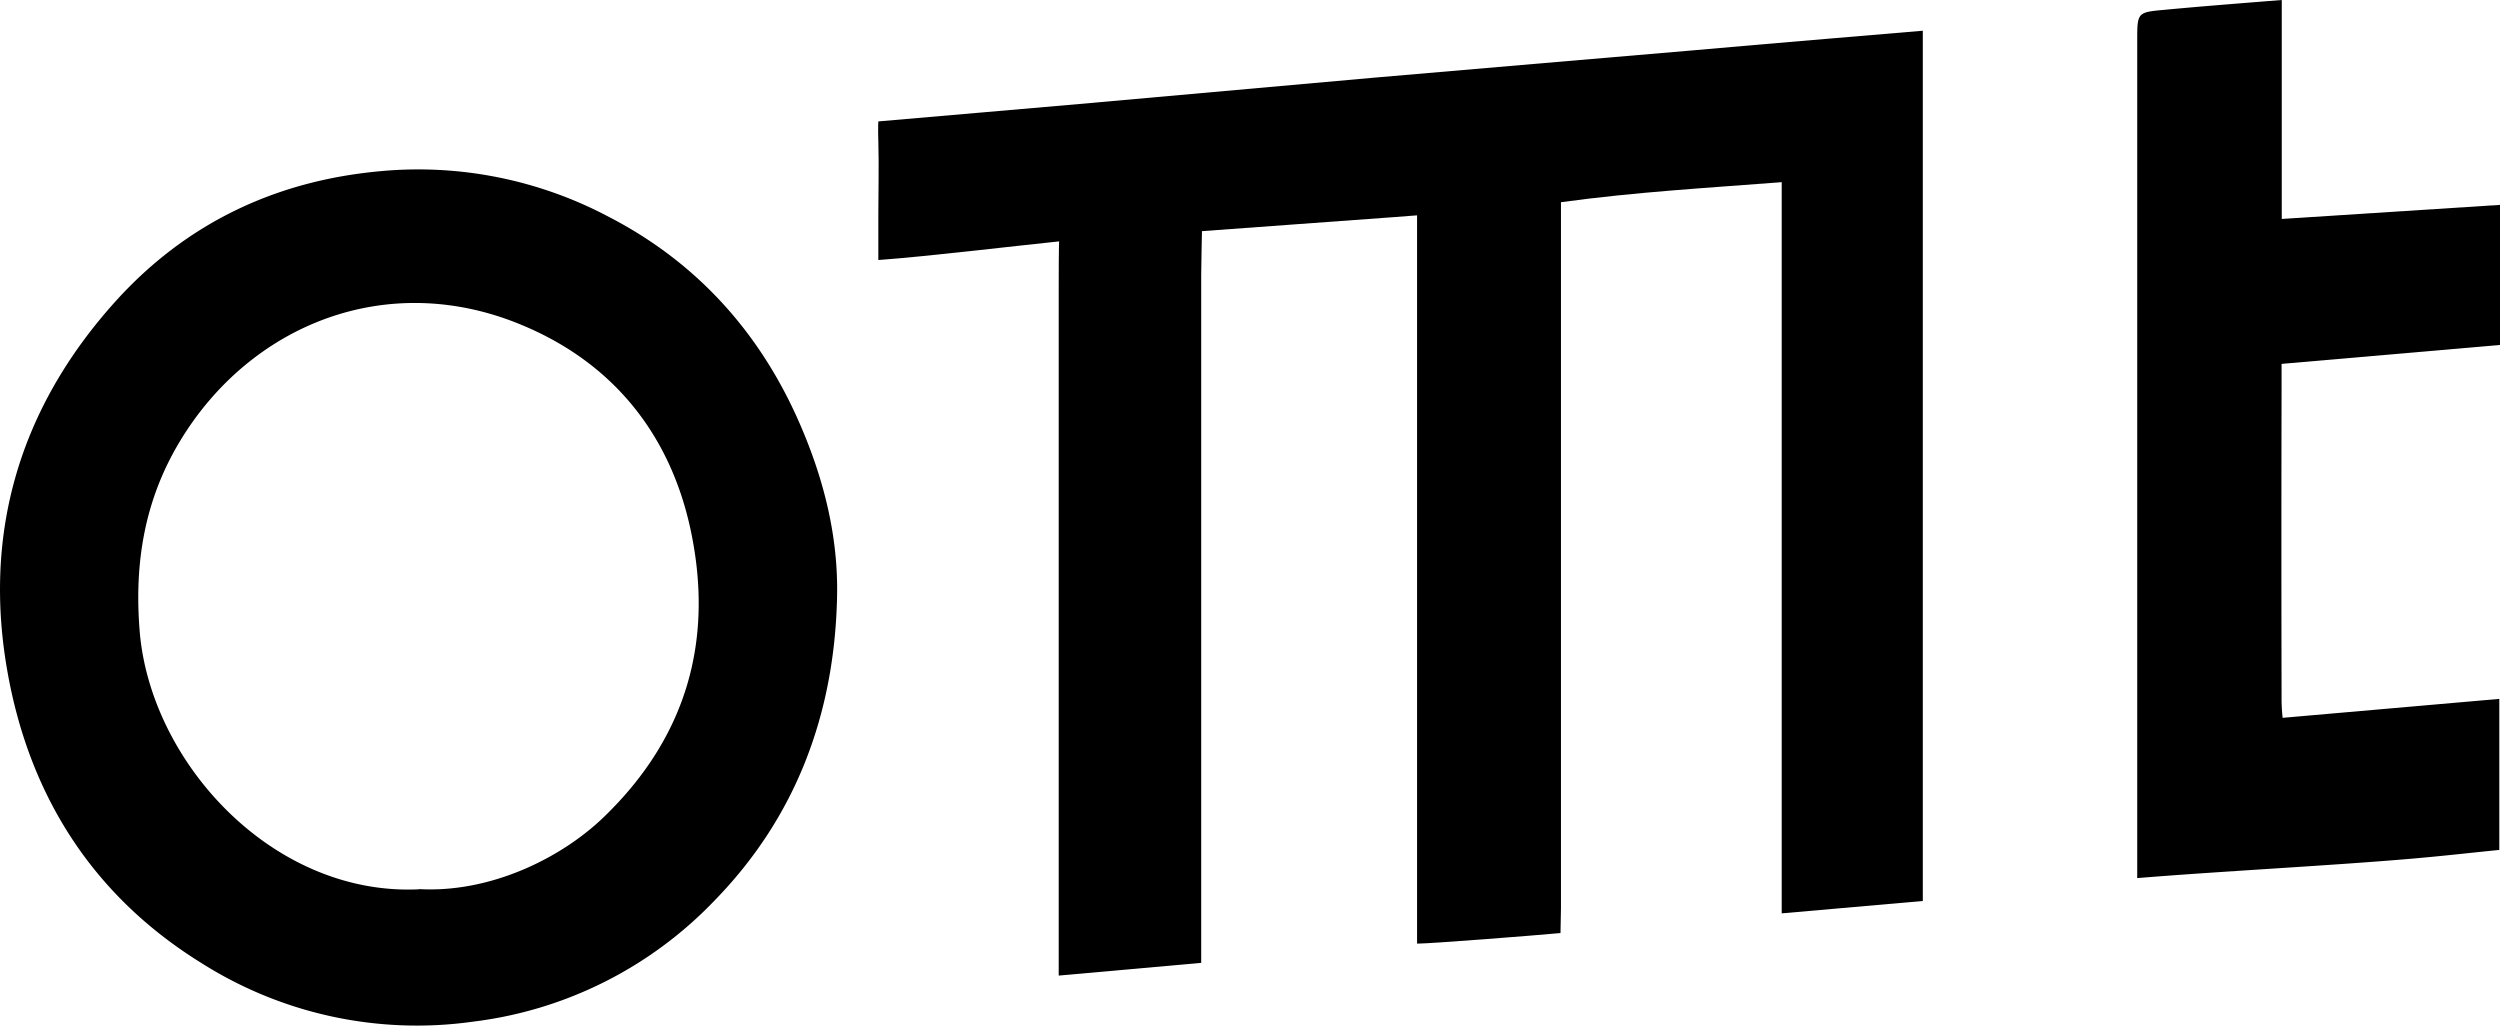
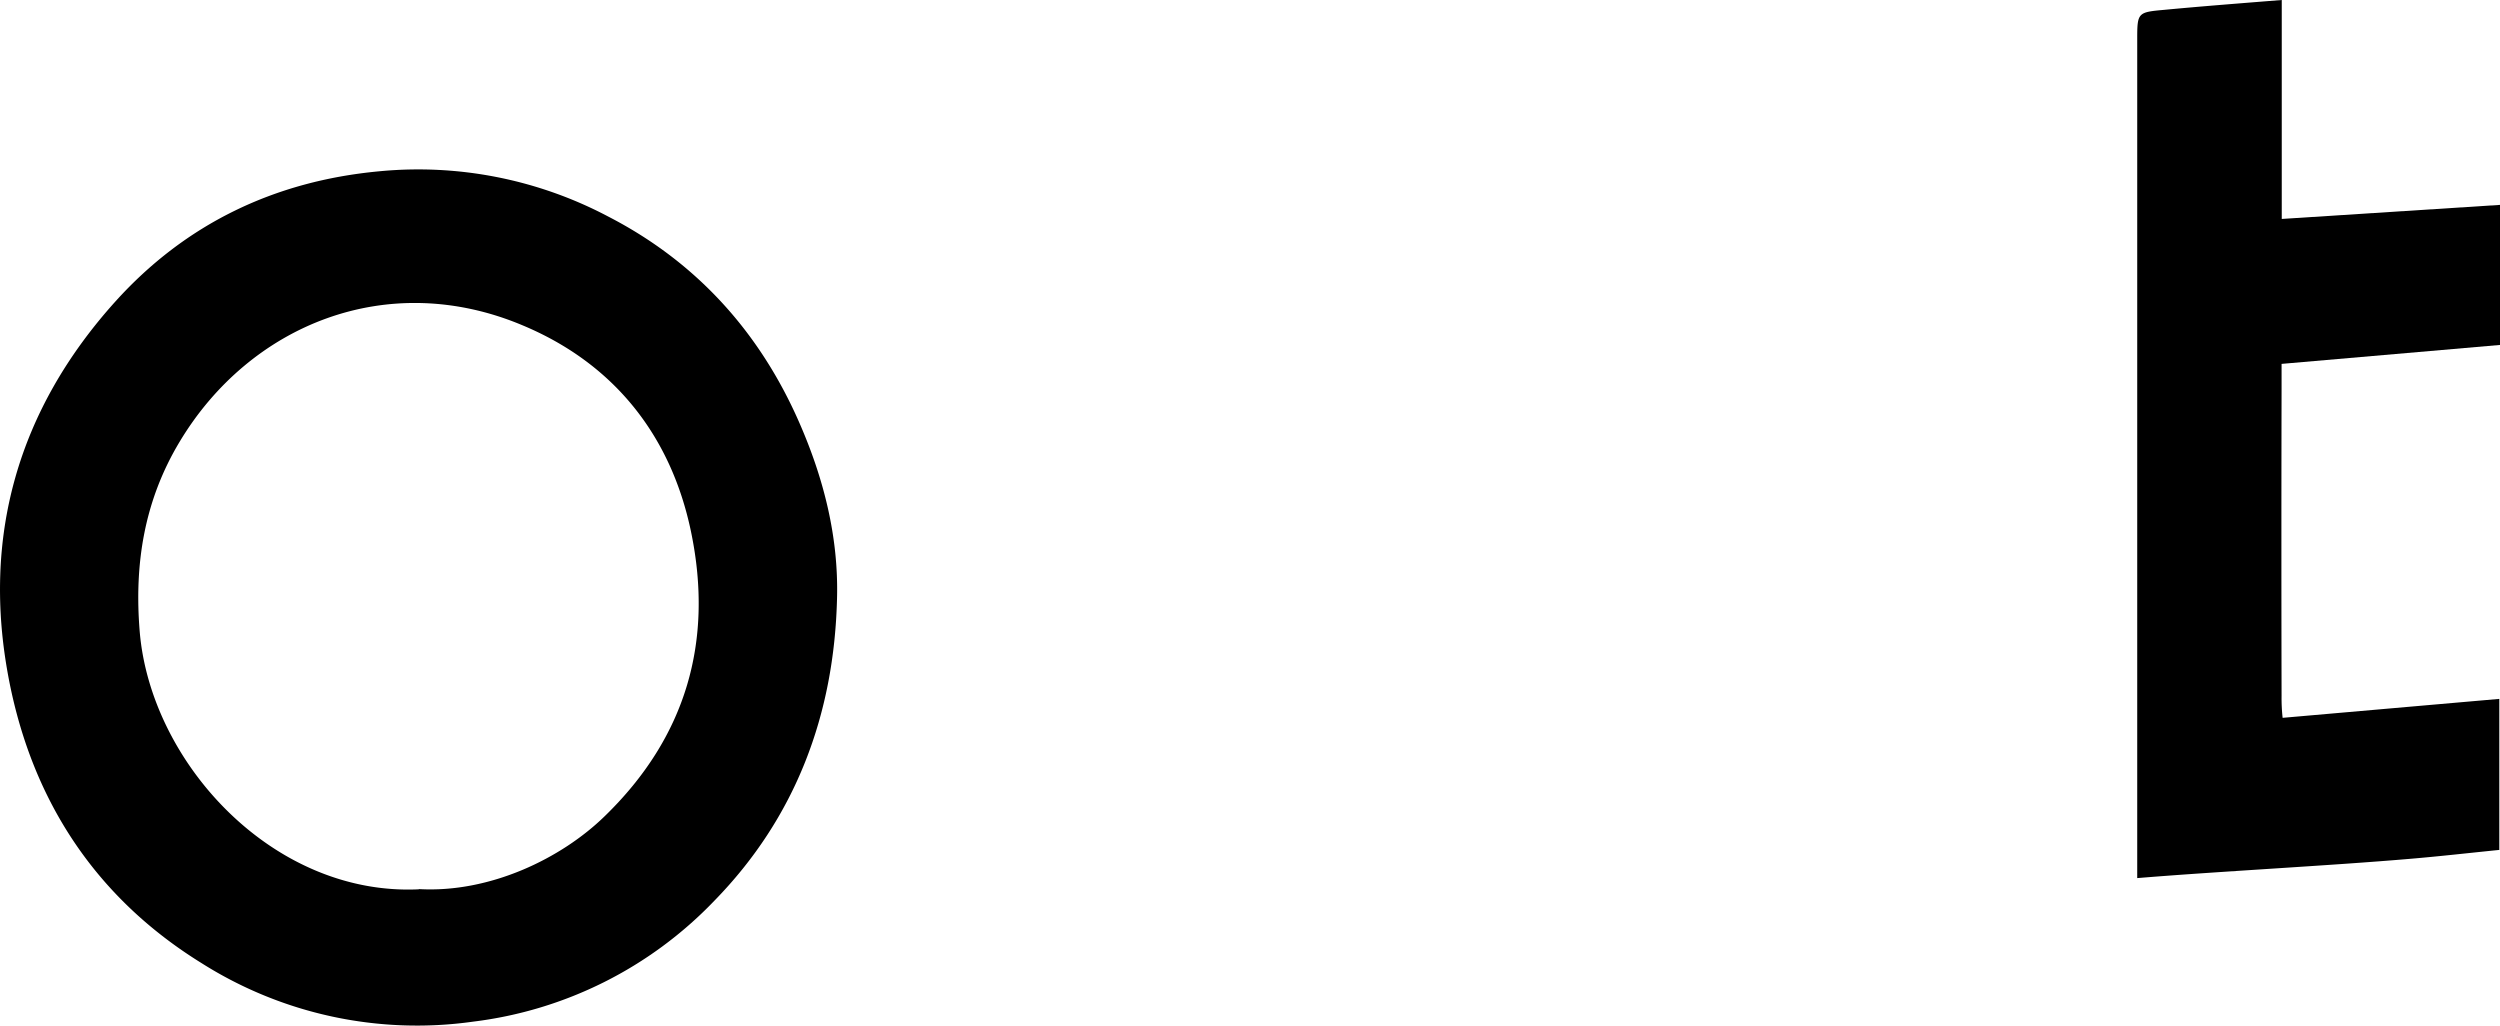
<svg xmlns="http://www.w3.org/2000/svg" viewBox="0 0 430.36 176.55">
  <g id="Ebene_2" data-name="Ebene 2">
    <g id="Ebene_1-2" data-name="Ebene 1">
-       <path d="M306.71,157.23V31.36c-12.93,1-25.21,1.69-38,3.45V150.36c0,2,0,4,0,6l-.08,4.26c-4.8.44-22.34,1.82-24.69,1.82,0-41.67,0-83.73,0-125.37l-4.31.33c-9.77.73-23,1.66-32.72,2.39,0,0-.13,6.2-.13,7.53q0,55.93,0,111.87v6.56l-24.53,2.19v-6.62q0-55.69,0-111.38c0-8.27.08-8.39.08-8.39-7.59.78-22.78,2.61-31.13,3.21V36.85c0-4.14.12-8.29,0-12.43-.08-2.52,0-3.52,0-3.52,10.4-.88,24.23-2.11,34.63-3q25.29-2.28,50.6-4.52c18.36-1.6,36.73-3.14,55.1-4.72C301.77,7.74,331,5.29,331,5.29V155.1Z" />
      <path d="M144.09,103c-.48,20-7.1,37.72-21.15,52.09a69.1,69.1,0,0,1-41.49,20.78,69.31,69.31,0,0,1-46.73-10.06C16.57,154.59,5.64,138,1.57,117.17-3.26,92.42,3.13,70.45,19.9,51.86c12-13.28,27.28-20.68,45.35-22.37a70,70,0,0,1,39.44,7.78c15.22,7.84,26.06,19.9,32.86,35.38C141.76,82.23,144.37,92.37,144.09,103Zm-72,50.05c12.25.71,24.57-5.29,32-12.54,14-13.58,18.8-30.07,14.86-49-3.48-16.69-13.41-29-29-35.51-23.23-9.77-46.9-.13-59,20-6.11,10.14-7.88,21.06-6.89,32.84C26,131.34,47,154.27,72.11,153.09Z" />
      <path d="M392.79,0V37.69l37.57-2.42V59.38l-37.6,3.26s0,.17,0,4.49q-.06,26.34,0,52.68a31.08,31.08,0,0,0,.18,3.76l37.3-3.26v26c-5.17.52-10.24,1.1-15.33,1.53-13.89,1.19-33.08,2.17-47,3.32,0,0,0,.48,0-4.28q0-70.07,0-140.14c0-4.58.09-4.64,4.7-5.05C379.06,1.08,385.47.59,392.79,0Z" />
    </g>
  </g>
</svg>